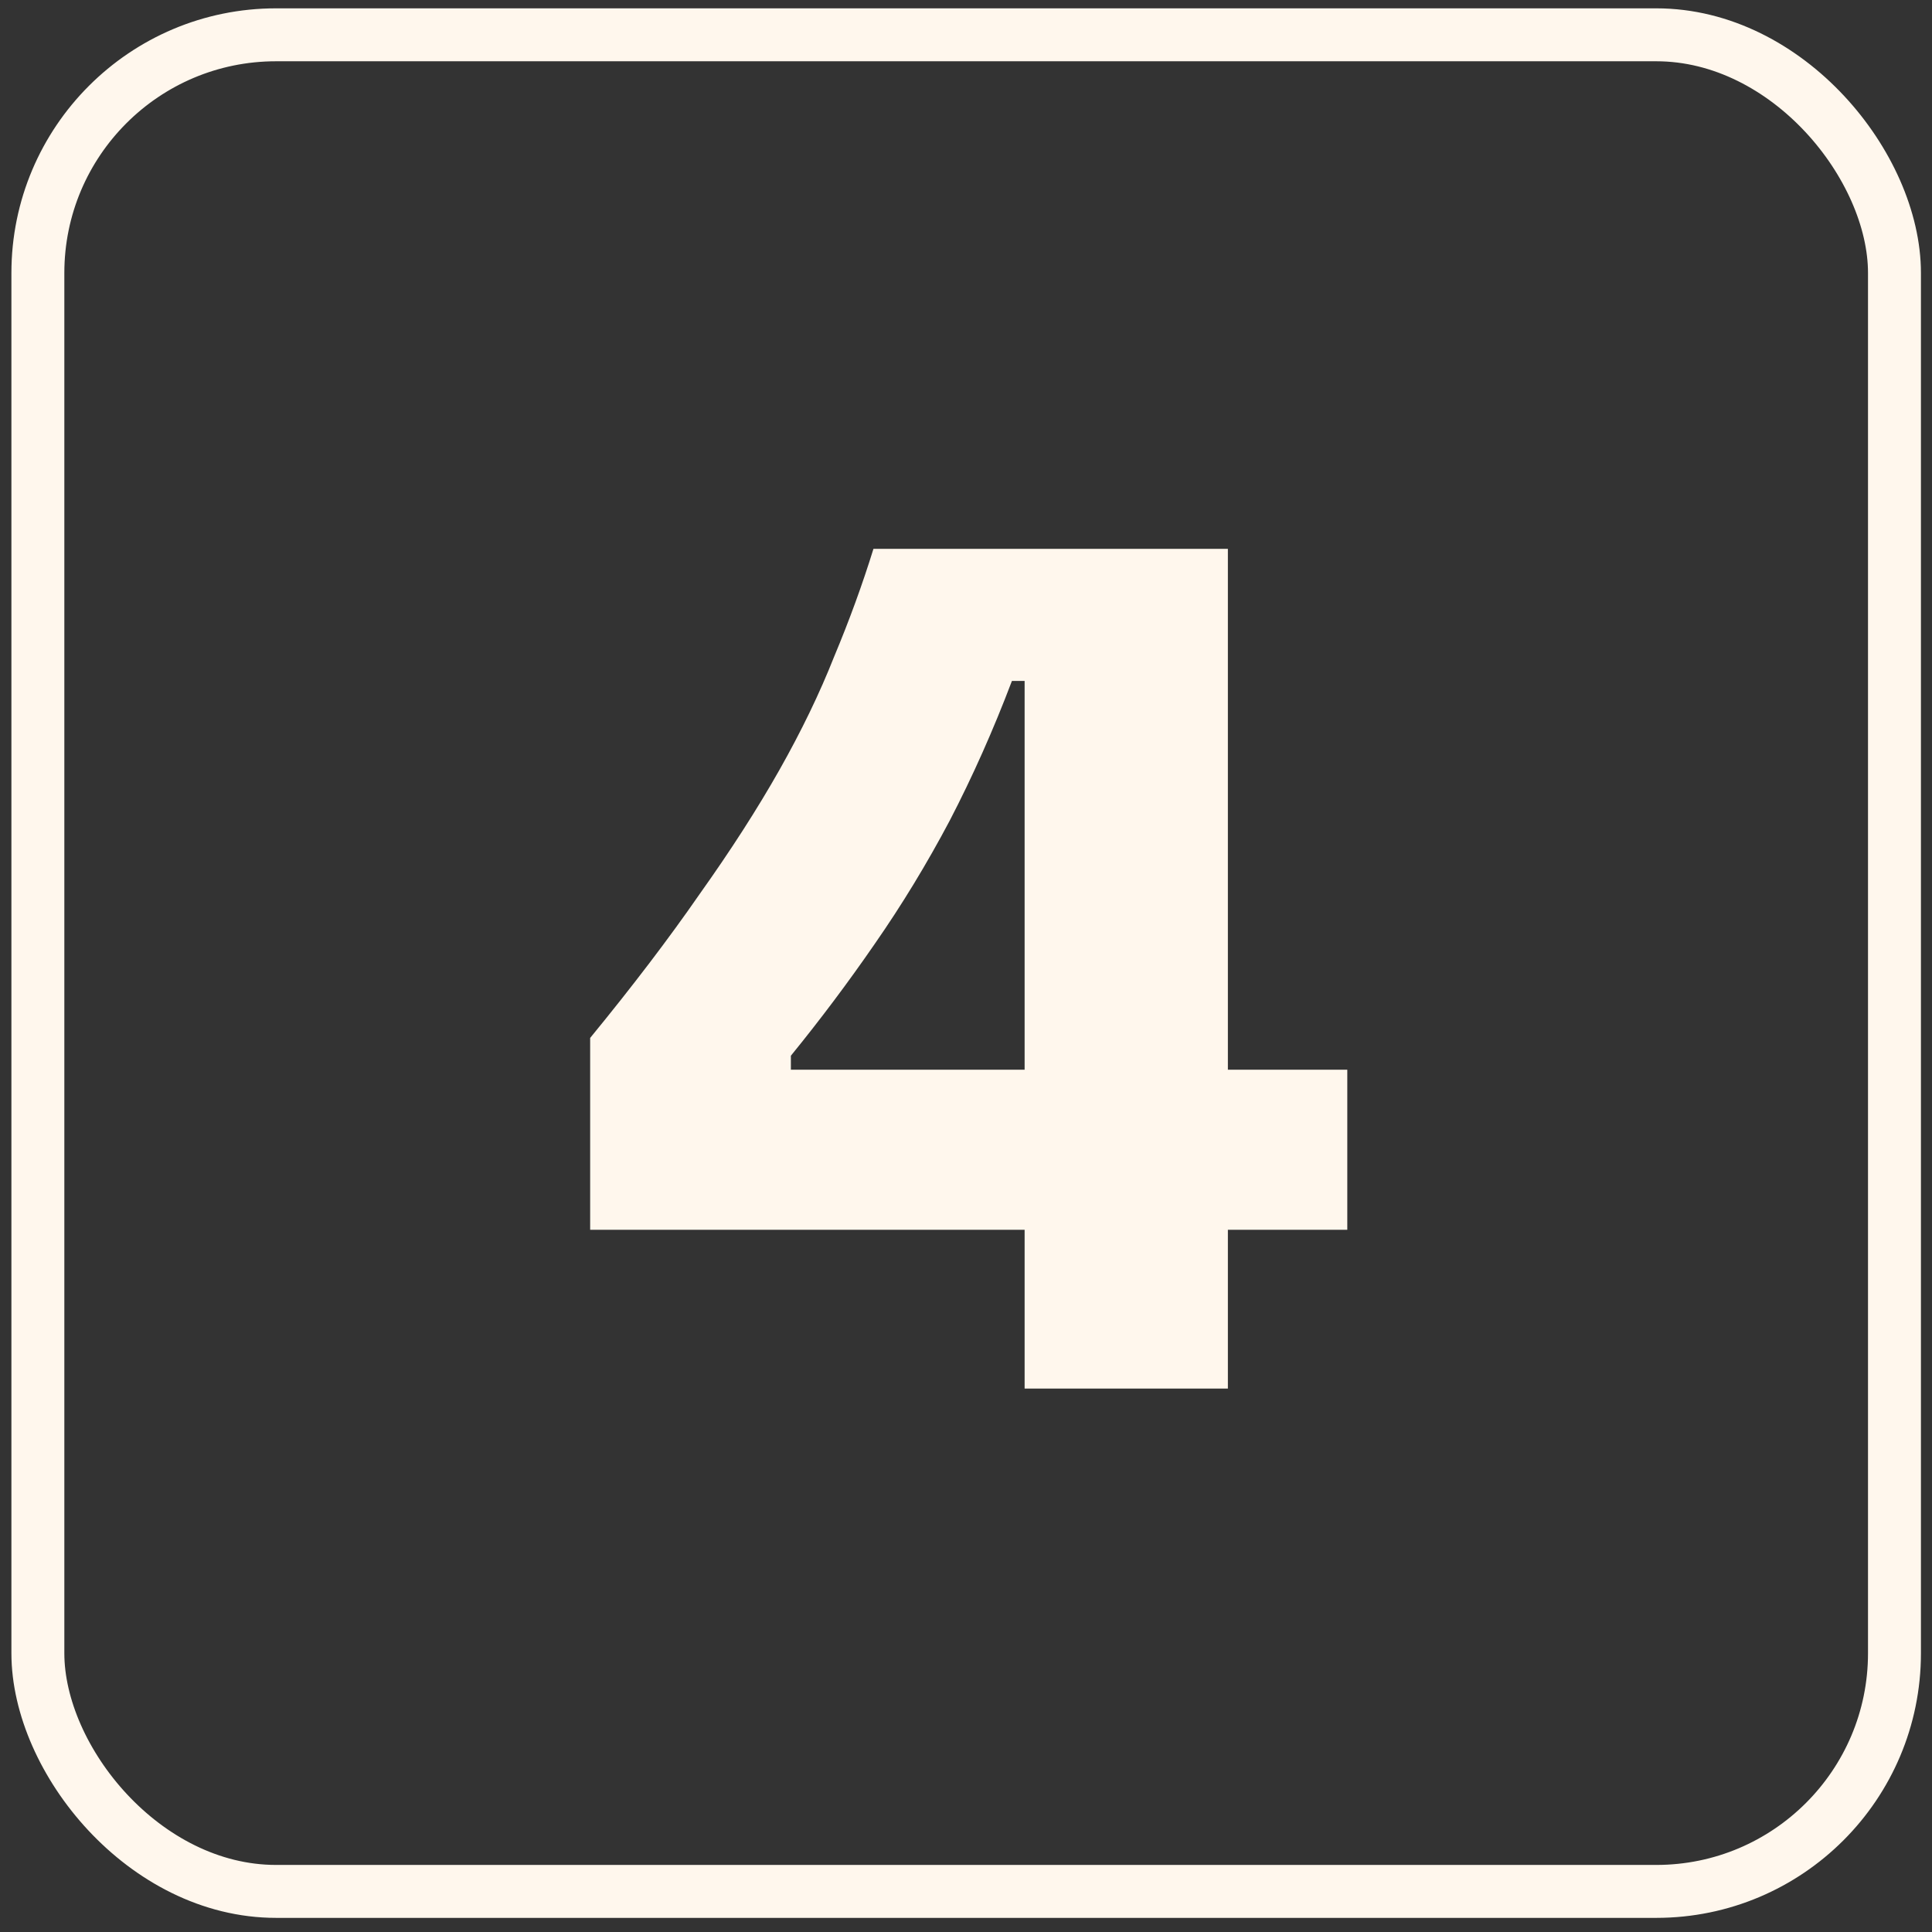
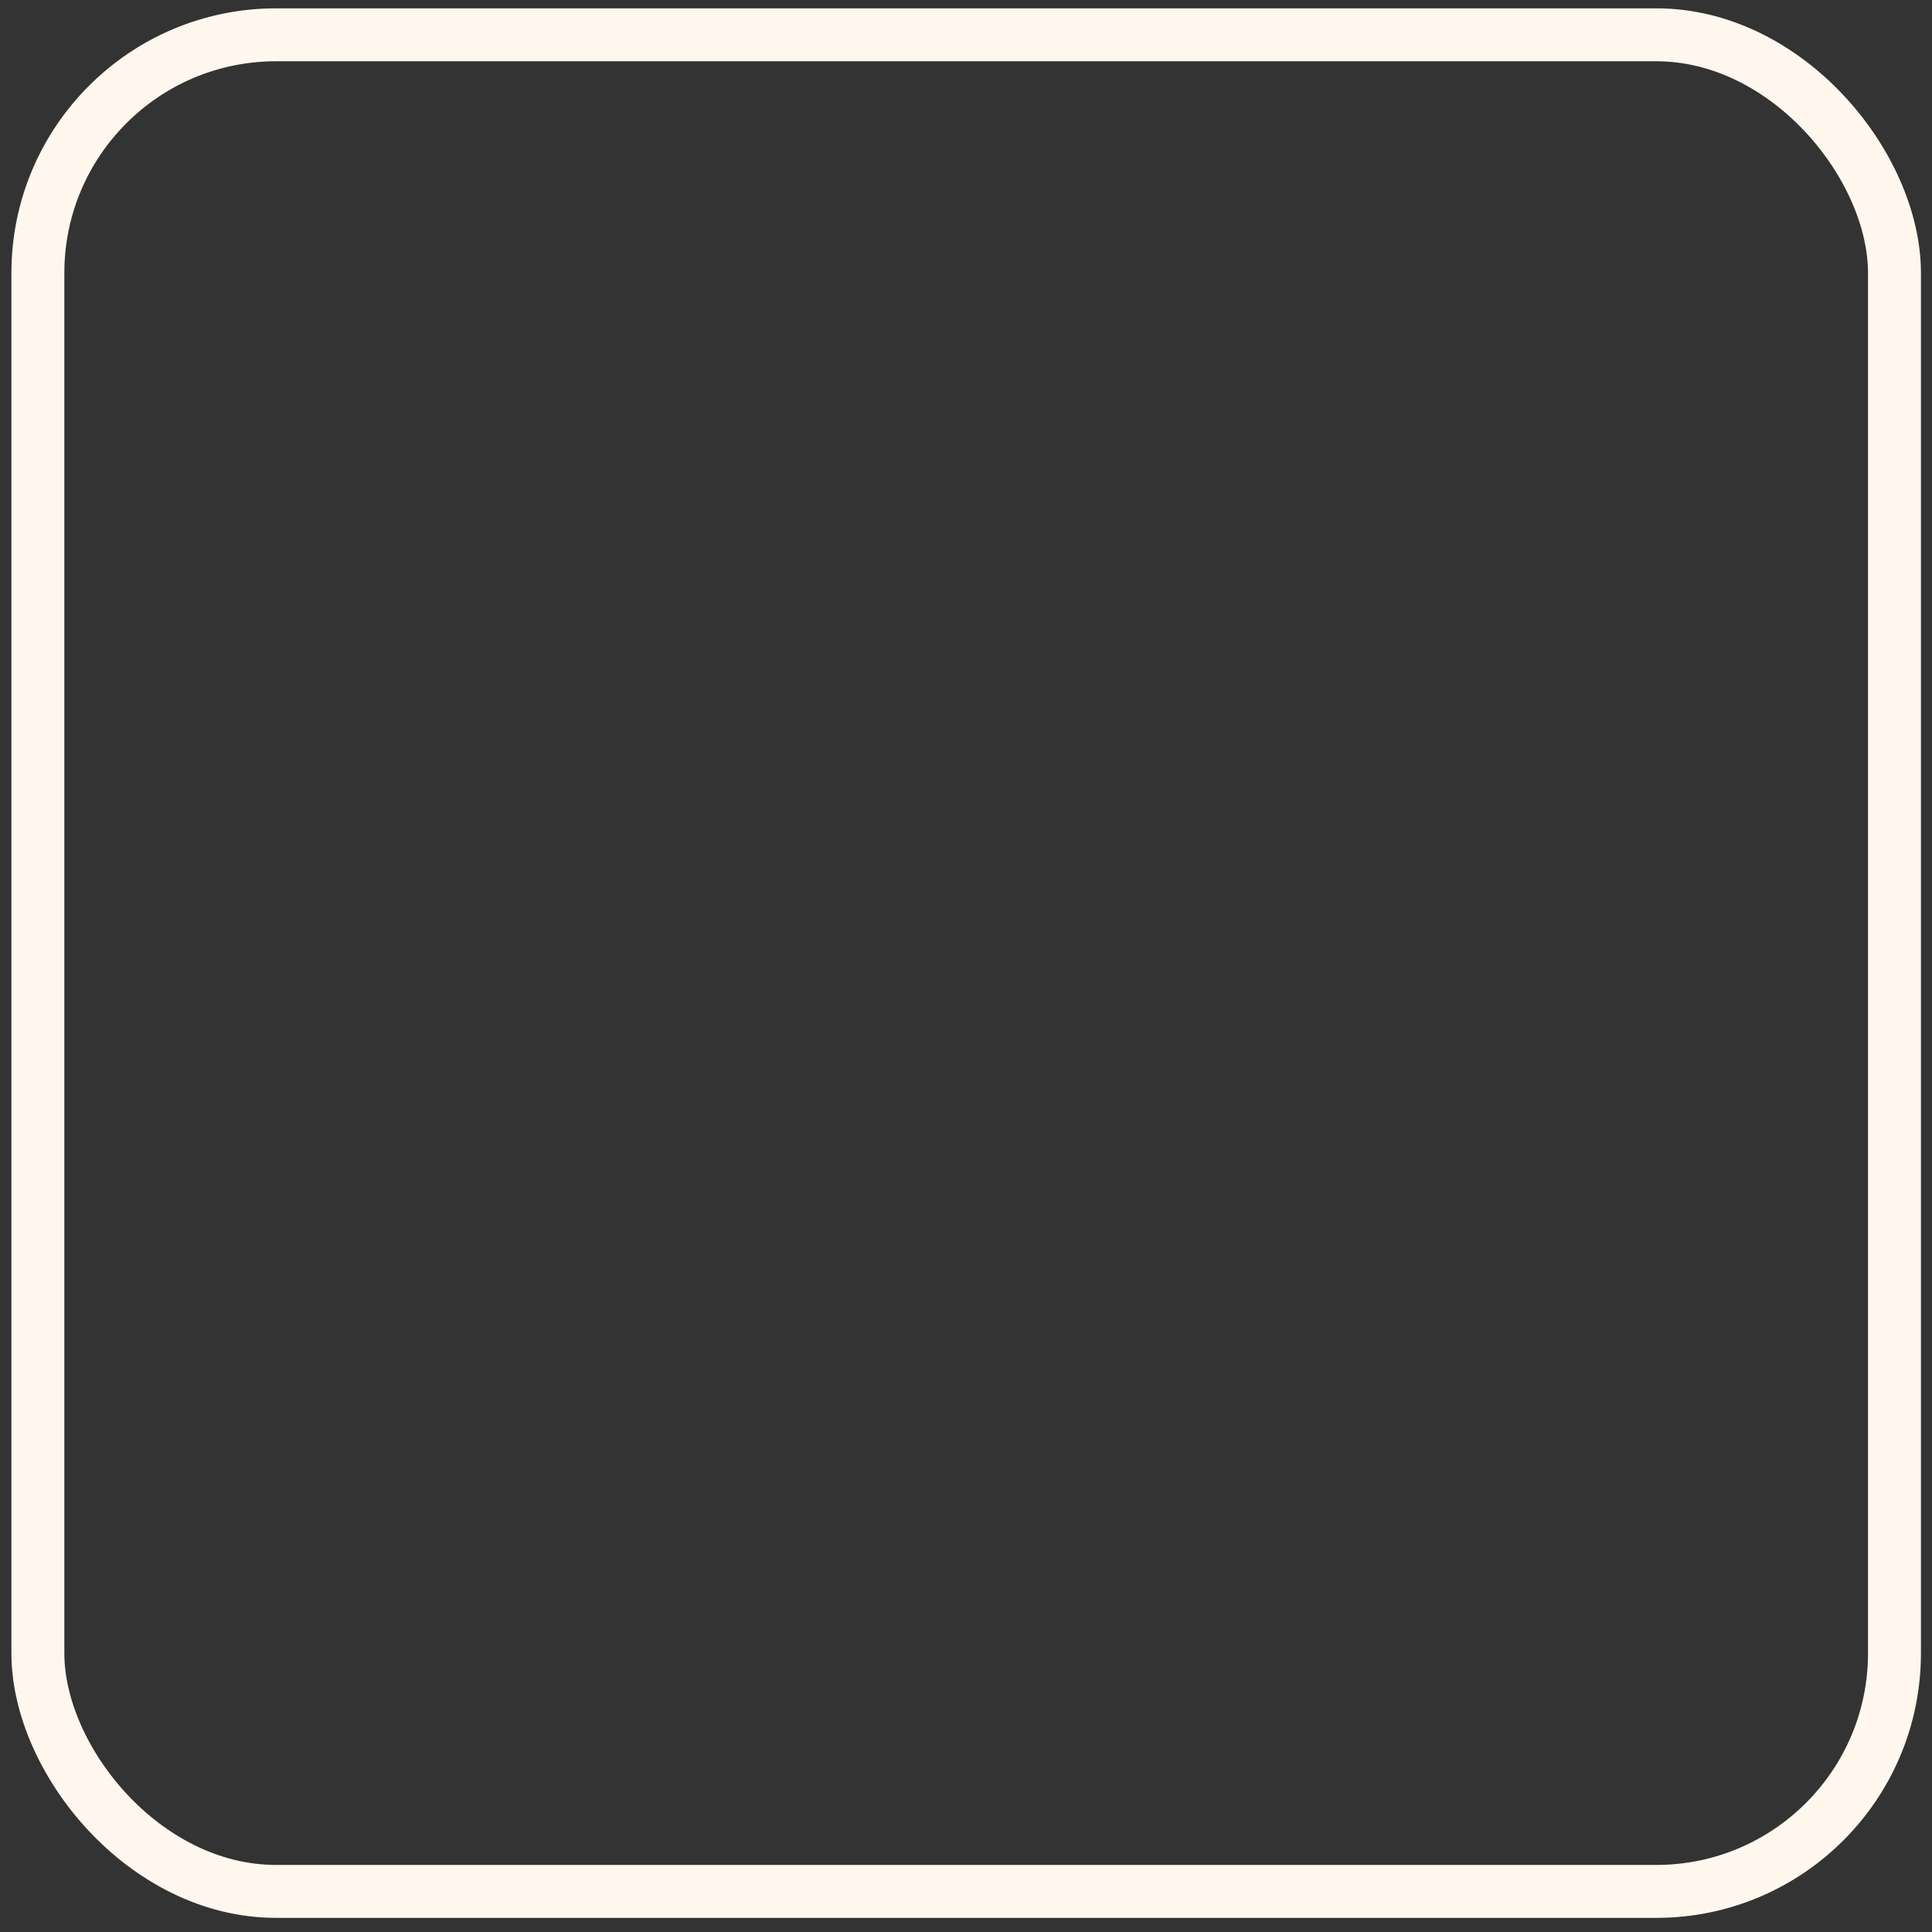
<svg xmlns="http://www.w3.org/2000/svg" fill="none" viewBox="0 0 73 73" height="73" width="73">
  <rect x="0" y="0" width="73" height="73" fill="#333333" stroke="none" />
  <rect stroke-width="2" stroke="#FFF7ED" rx="9" height="70.151" width="70.151" y="1.315" x="1.431" />
-   <path fill="#FFF7ED" d="M22.299 46.466V39.218C23.899 37.266 25.275 35.458 26.427 33.794C27.611 32.13 28.619 30.562 29.451 29.09C30.283 27.618 30.971 26.194 31.515 24.818C32.091 23.442 32.587 22.082 33.003 20.738H46.395V52.466H38.715V25.73H38.235C37.531 27.586 36.747 29.346 35.883 31.01C35.019 32.642 34.075 34.194 33.051 35.666C32.059 37.106 31.003 38.514 29.883 39.89V40.418H50.907V46.466H22.299Z" />
</svg>